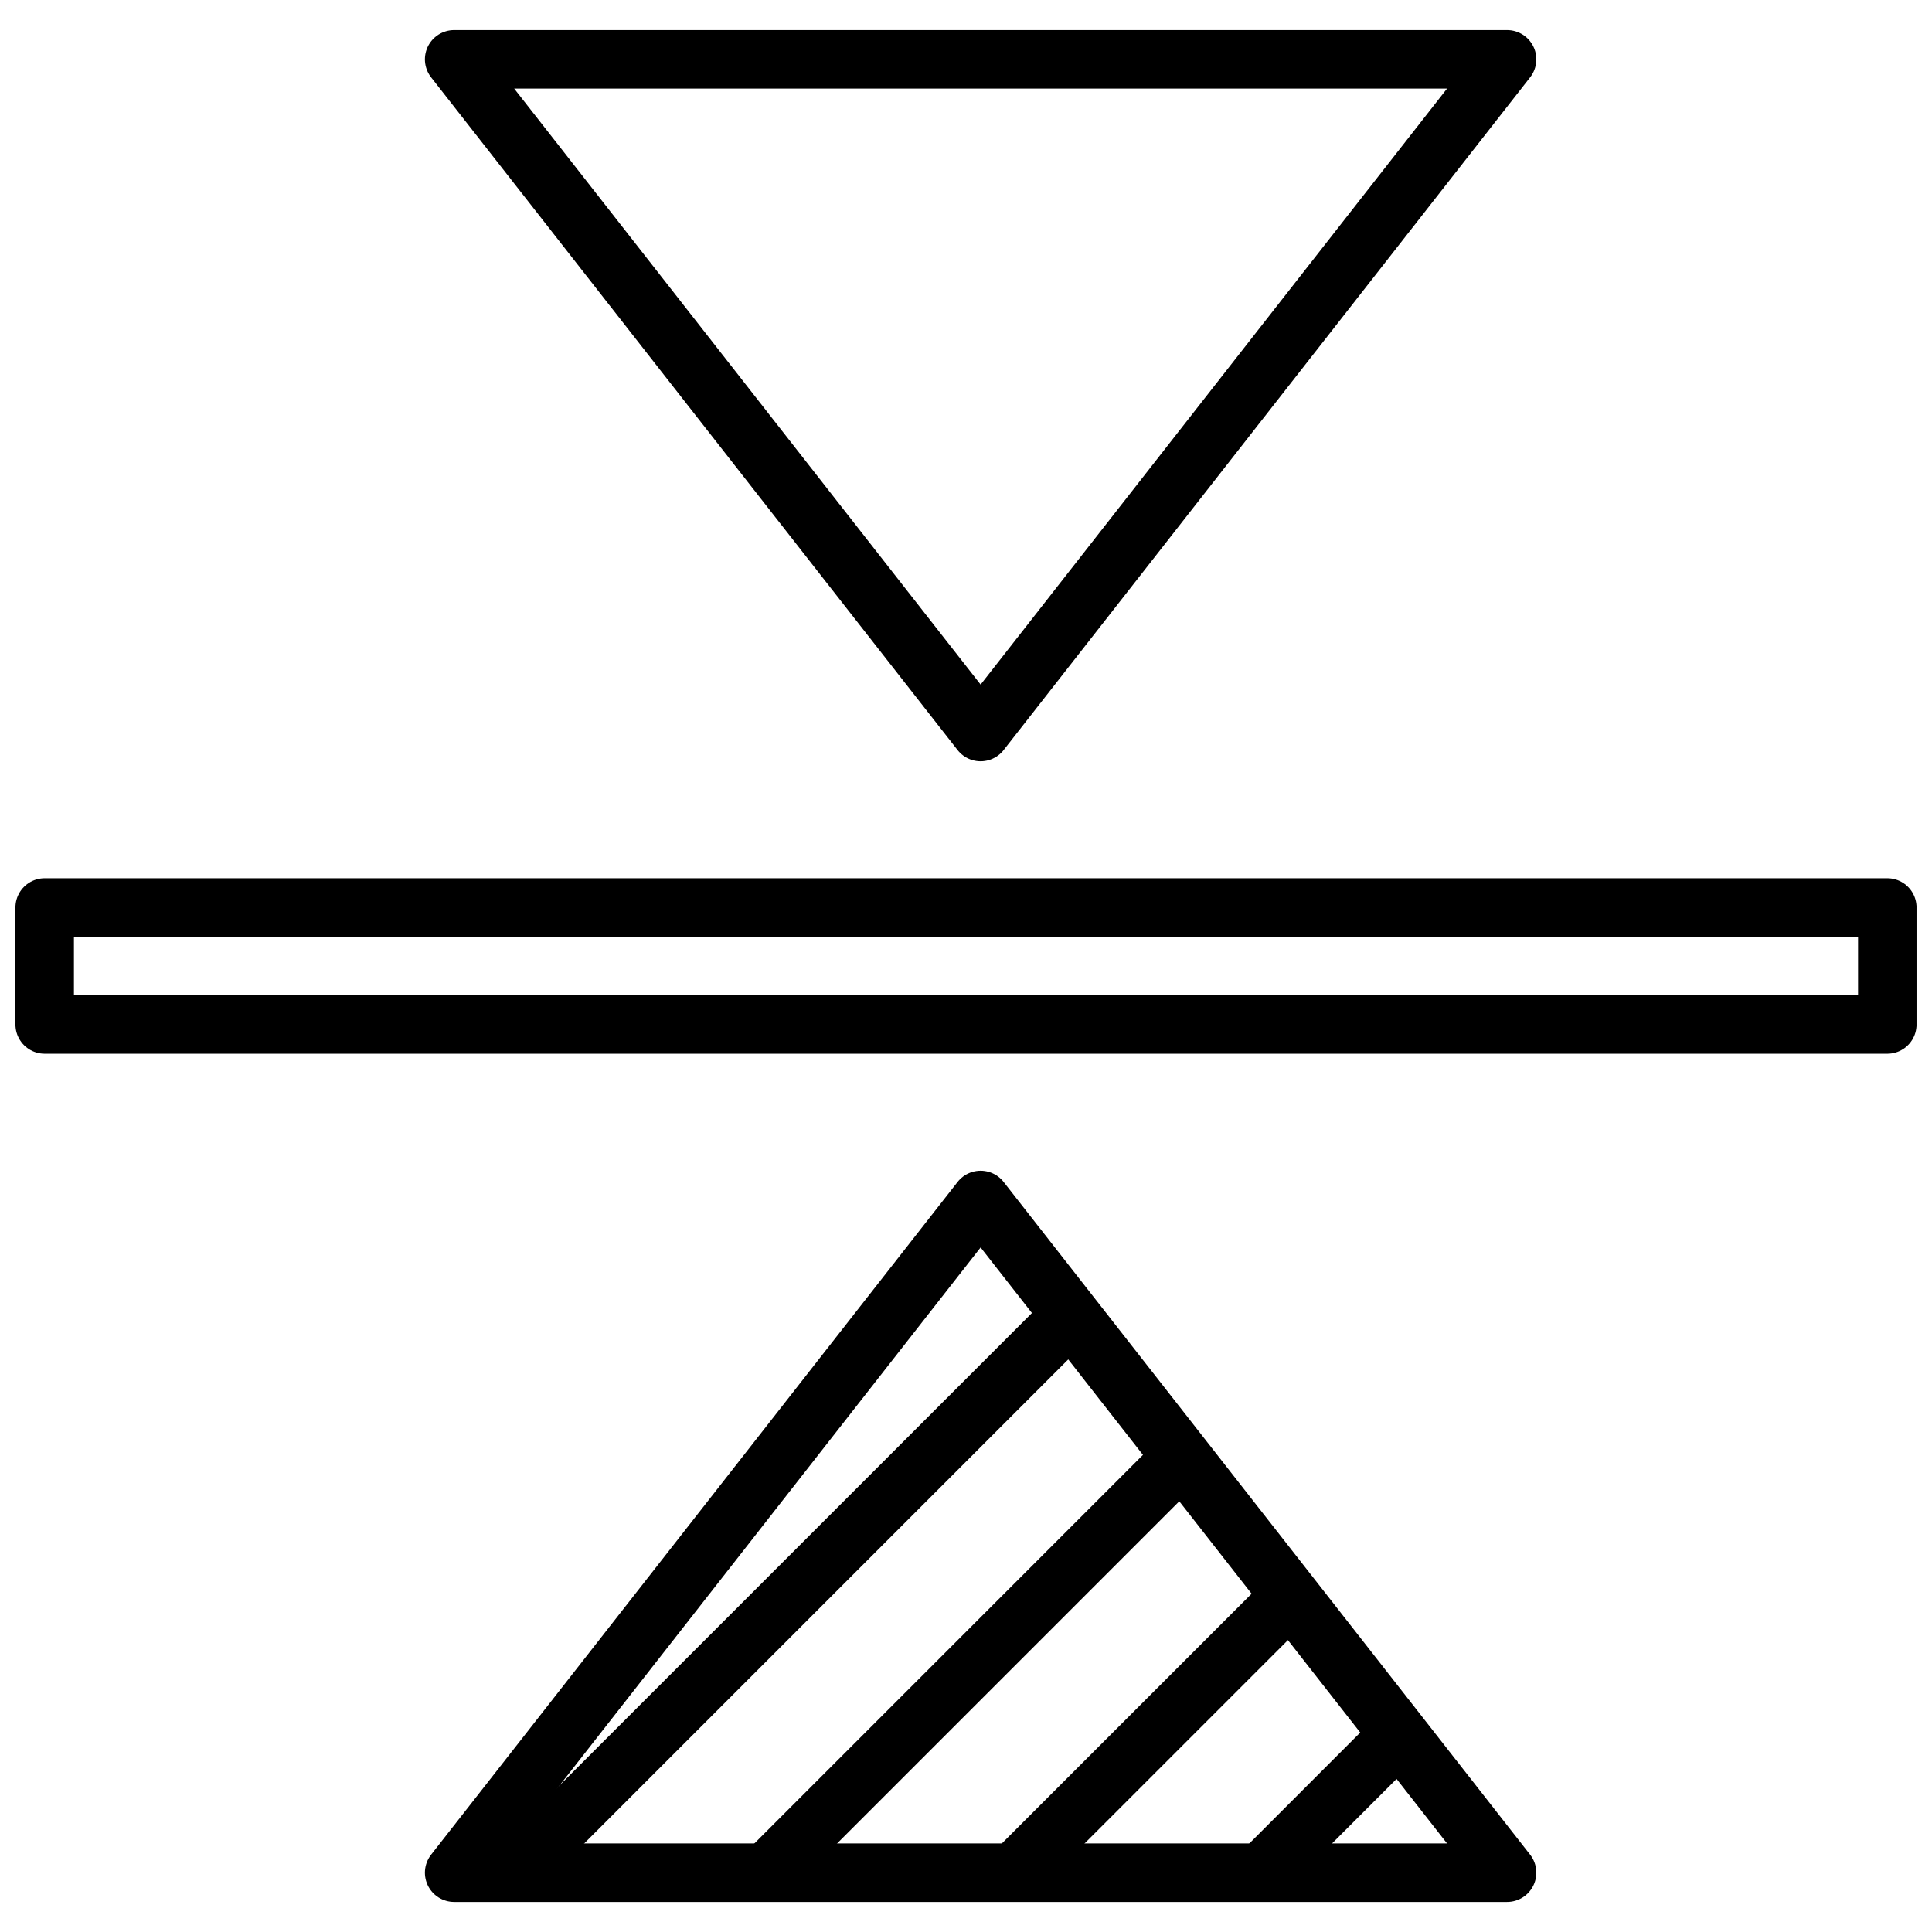
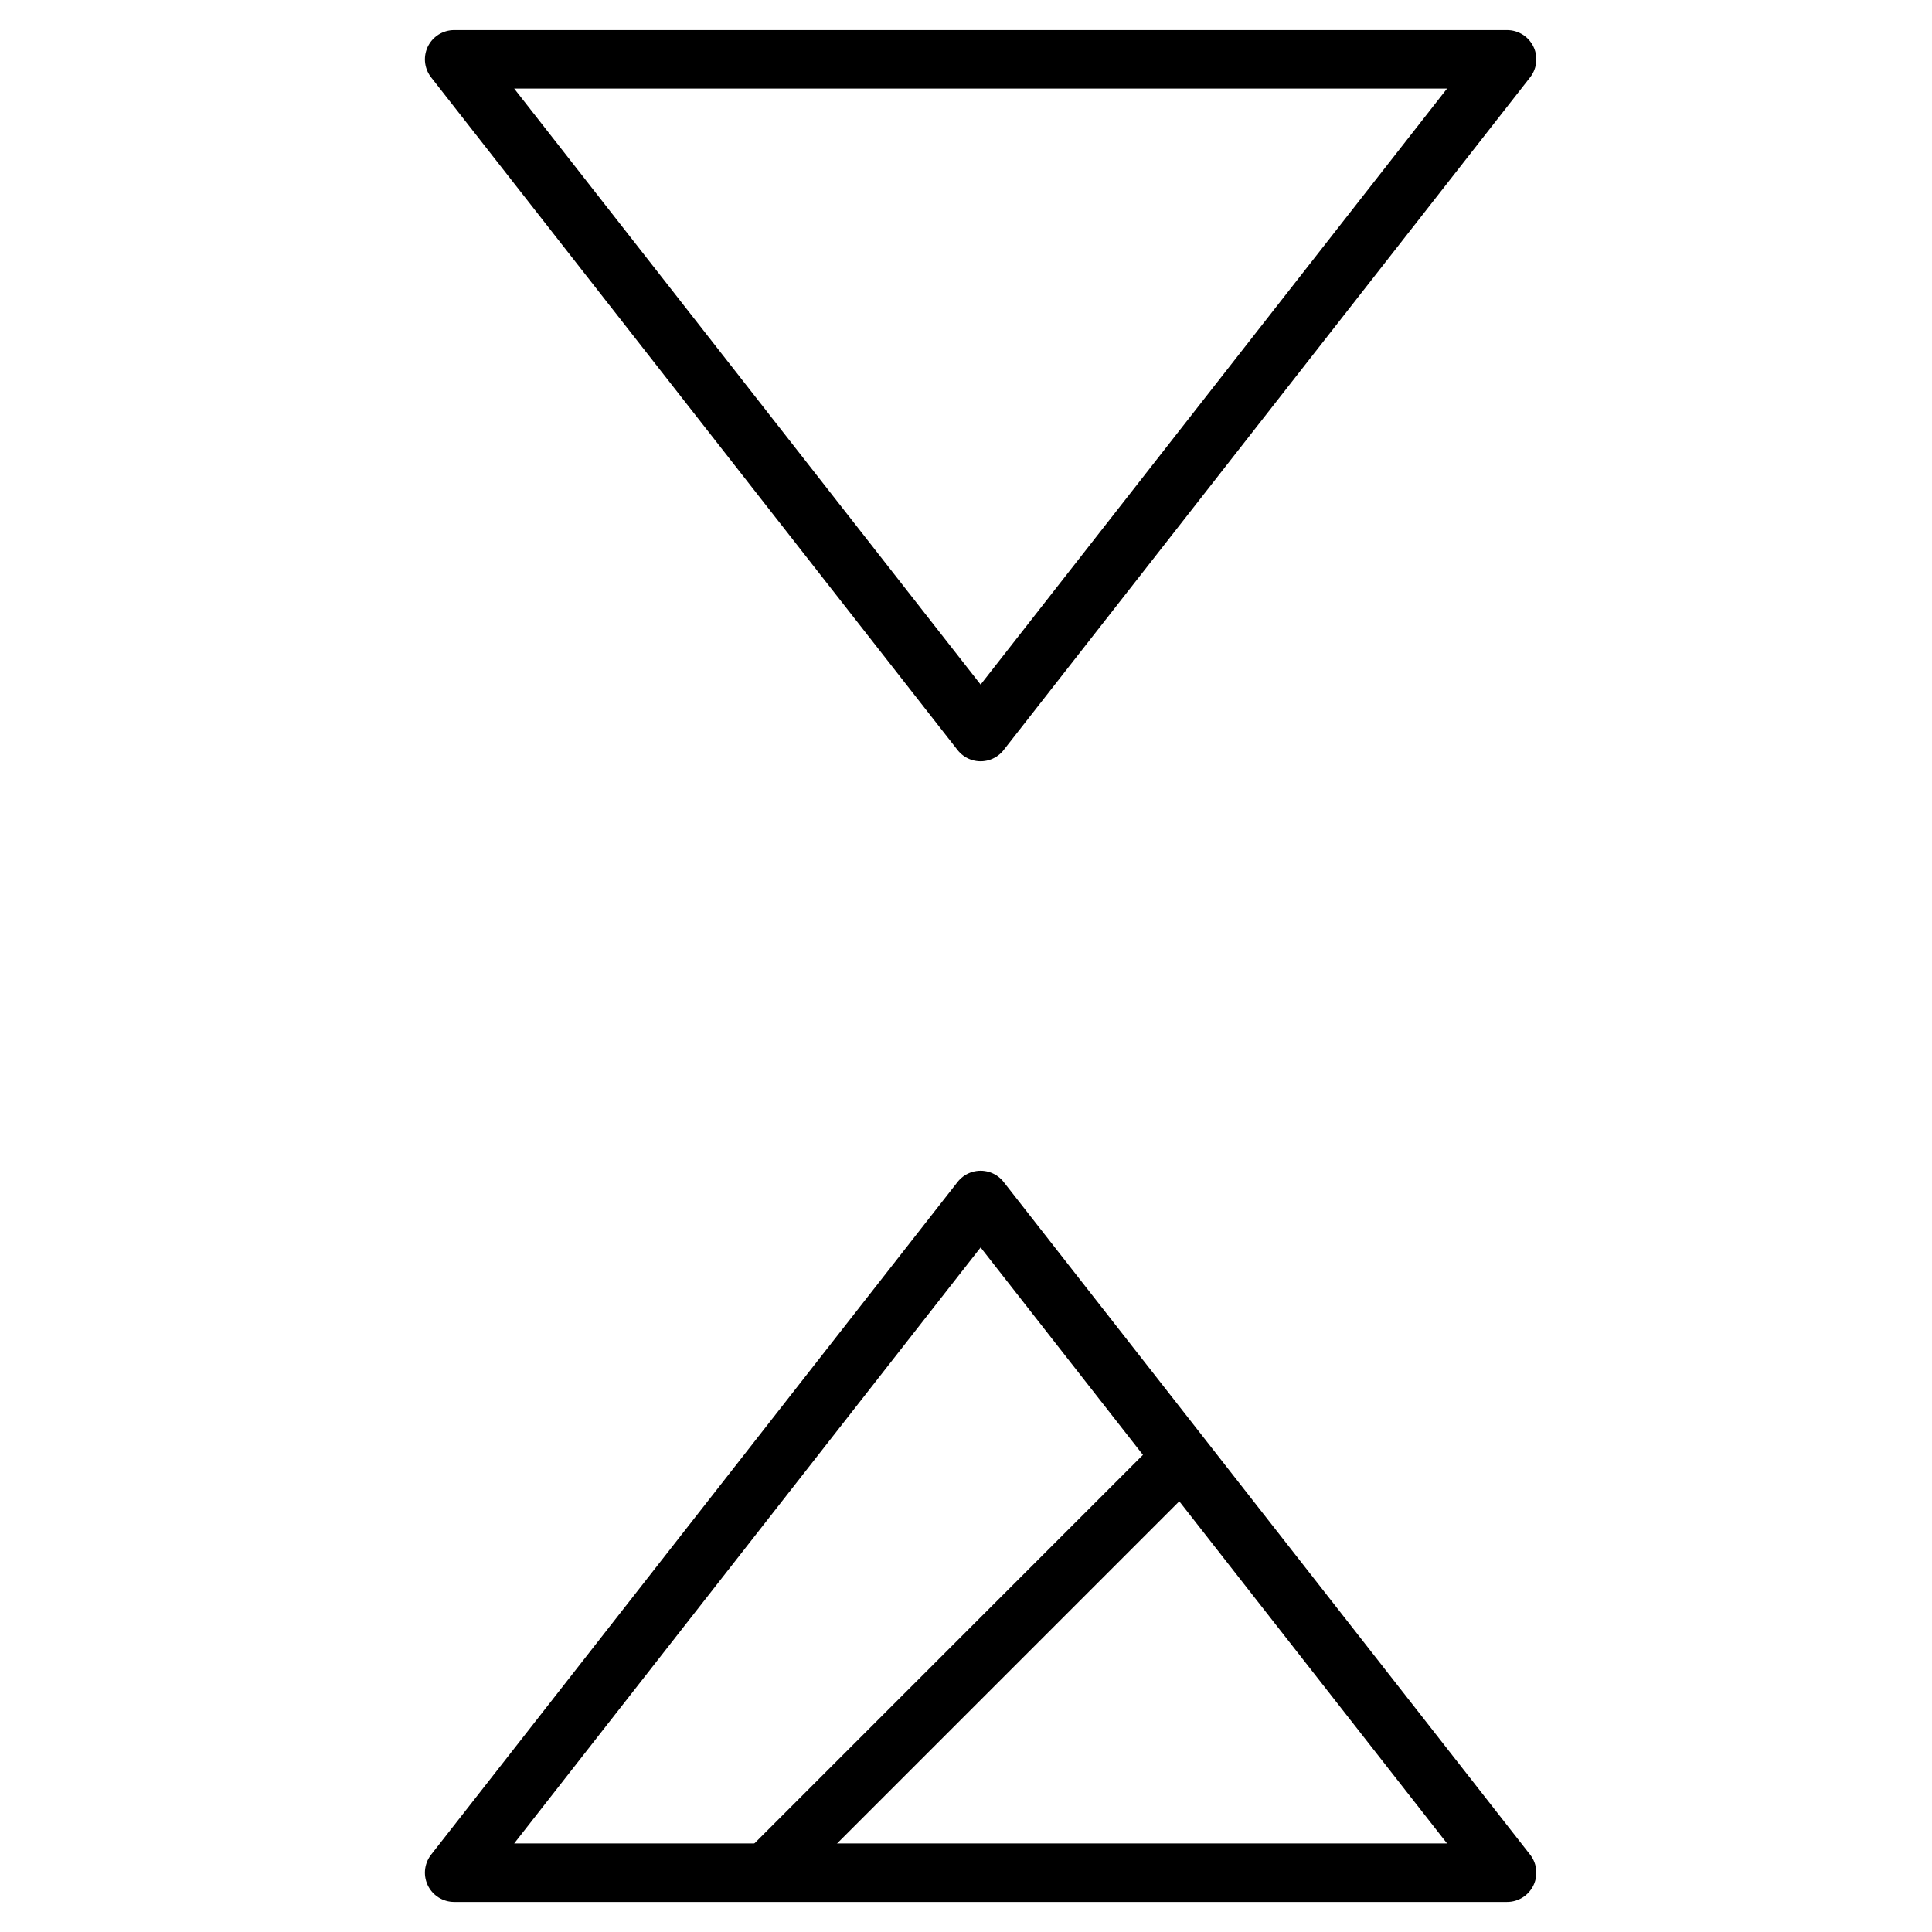
<svg xmlns="http://www.w3.org/2000/svg" width="800px" height="800px" version="1.1" viewBox="144 144 512 512">
  <defs>
    <clipPath id="e">
      <path d="m193 347h458.9v304.9h-458.9z" />
    </clipPath>
    <clipPath id="d">
      <path d="m148.09 310h503.81v341.9h-503.81z" />
    </clipPath>
    <clipPath id="c">
      <path d="m259 384h392.9v267.9h-392.9z" />
    </clipPath>
    <clipPath id="b">
-       <path d="m148.09 273h499.91v378.9h-499.91z" />
-     </clipPath>
+       </clipPath>
    <clipPath id="a">
-       <path d="m148.09 376h503.81v48h-503.81z" />
-     </clipPath>
+       </clipPath>
  </defs>
  <g clip-path="url(#e)">
-     <path transform="matrix(7.751 0 0 7.751 148.09 151.97)" d="m34.141 63 9.457-9.457" fill="none" stroke="#000000" stroke-miterlimit="10" stroke-width="2" />
-   </g>
+     </g>
  <g clip-path="url(#d)">
    <path transform="matrix(7.751 0 0 7.751 148.09 151.97)" d="m39.884 48.796-14.217 14.217" fill="none" stroke="#000000" stroke-miterlimit="10" stroke-width="2" />
  </g>
  <g clip-path="url(#c)">
-     <path transform="matrix(7.751 0 0 7.751 148.09 151.97)" d="m47.313 58.289-4.71 4.711" fill="none" stroke="#000000" stroke-miterlimit="10" stroke-width="2" />
-   </g>
+     </g>
  <g clip-path="url(#b)">
-     <path transform="matrix(7.751 0 0 7.751 148.09 151.97)" d="m17.033 63 19.055-19.055" fill="none" stroke="#000000" stroke-miterlimit="10" stroke-width="2" />
-   </g>
+     </g>
  <path transform="matrix(7.751 0 0 7.751 148.09 151.97)" d="m15 1h36l-18 23zm0 0" fill="none" stroke="#000000" stroke-linecap="round" stroke-linejoin="round" stroke-miterlimit="10" stroke-width="2" />
  <path transform="matrix(7.751 0 0 7.751 148.09 151.97)" d="m15 63h36l-18-23zm0 0" fill="none" stroke="#000000" stroke-linecap="round" stroke-linejoin="round" stroke-miterlimit="10" stroke-width="2" />
  <g clip-path="url(#a)">
    <path transform="matrix(-1.424e-15 7.751 -7.751 -1.424e-15 648.03 148.09)" d="m30.5 0.5h4v63h-4zm0 0" fill="none" stroke="#000000" stroke-linecap="round" stroke-linejoin="round" stroke-miterlimit="10" stroke-width="2" />
  </g>
</svg>